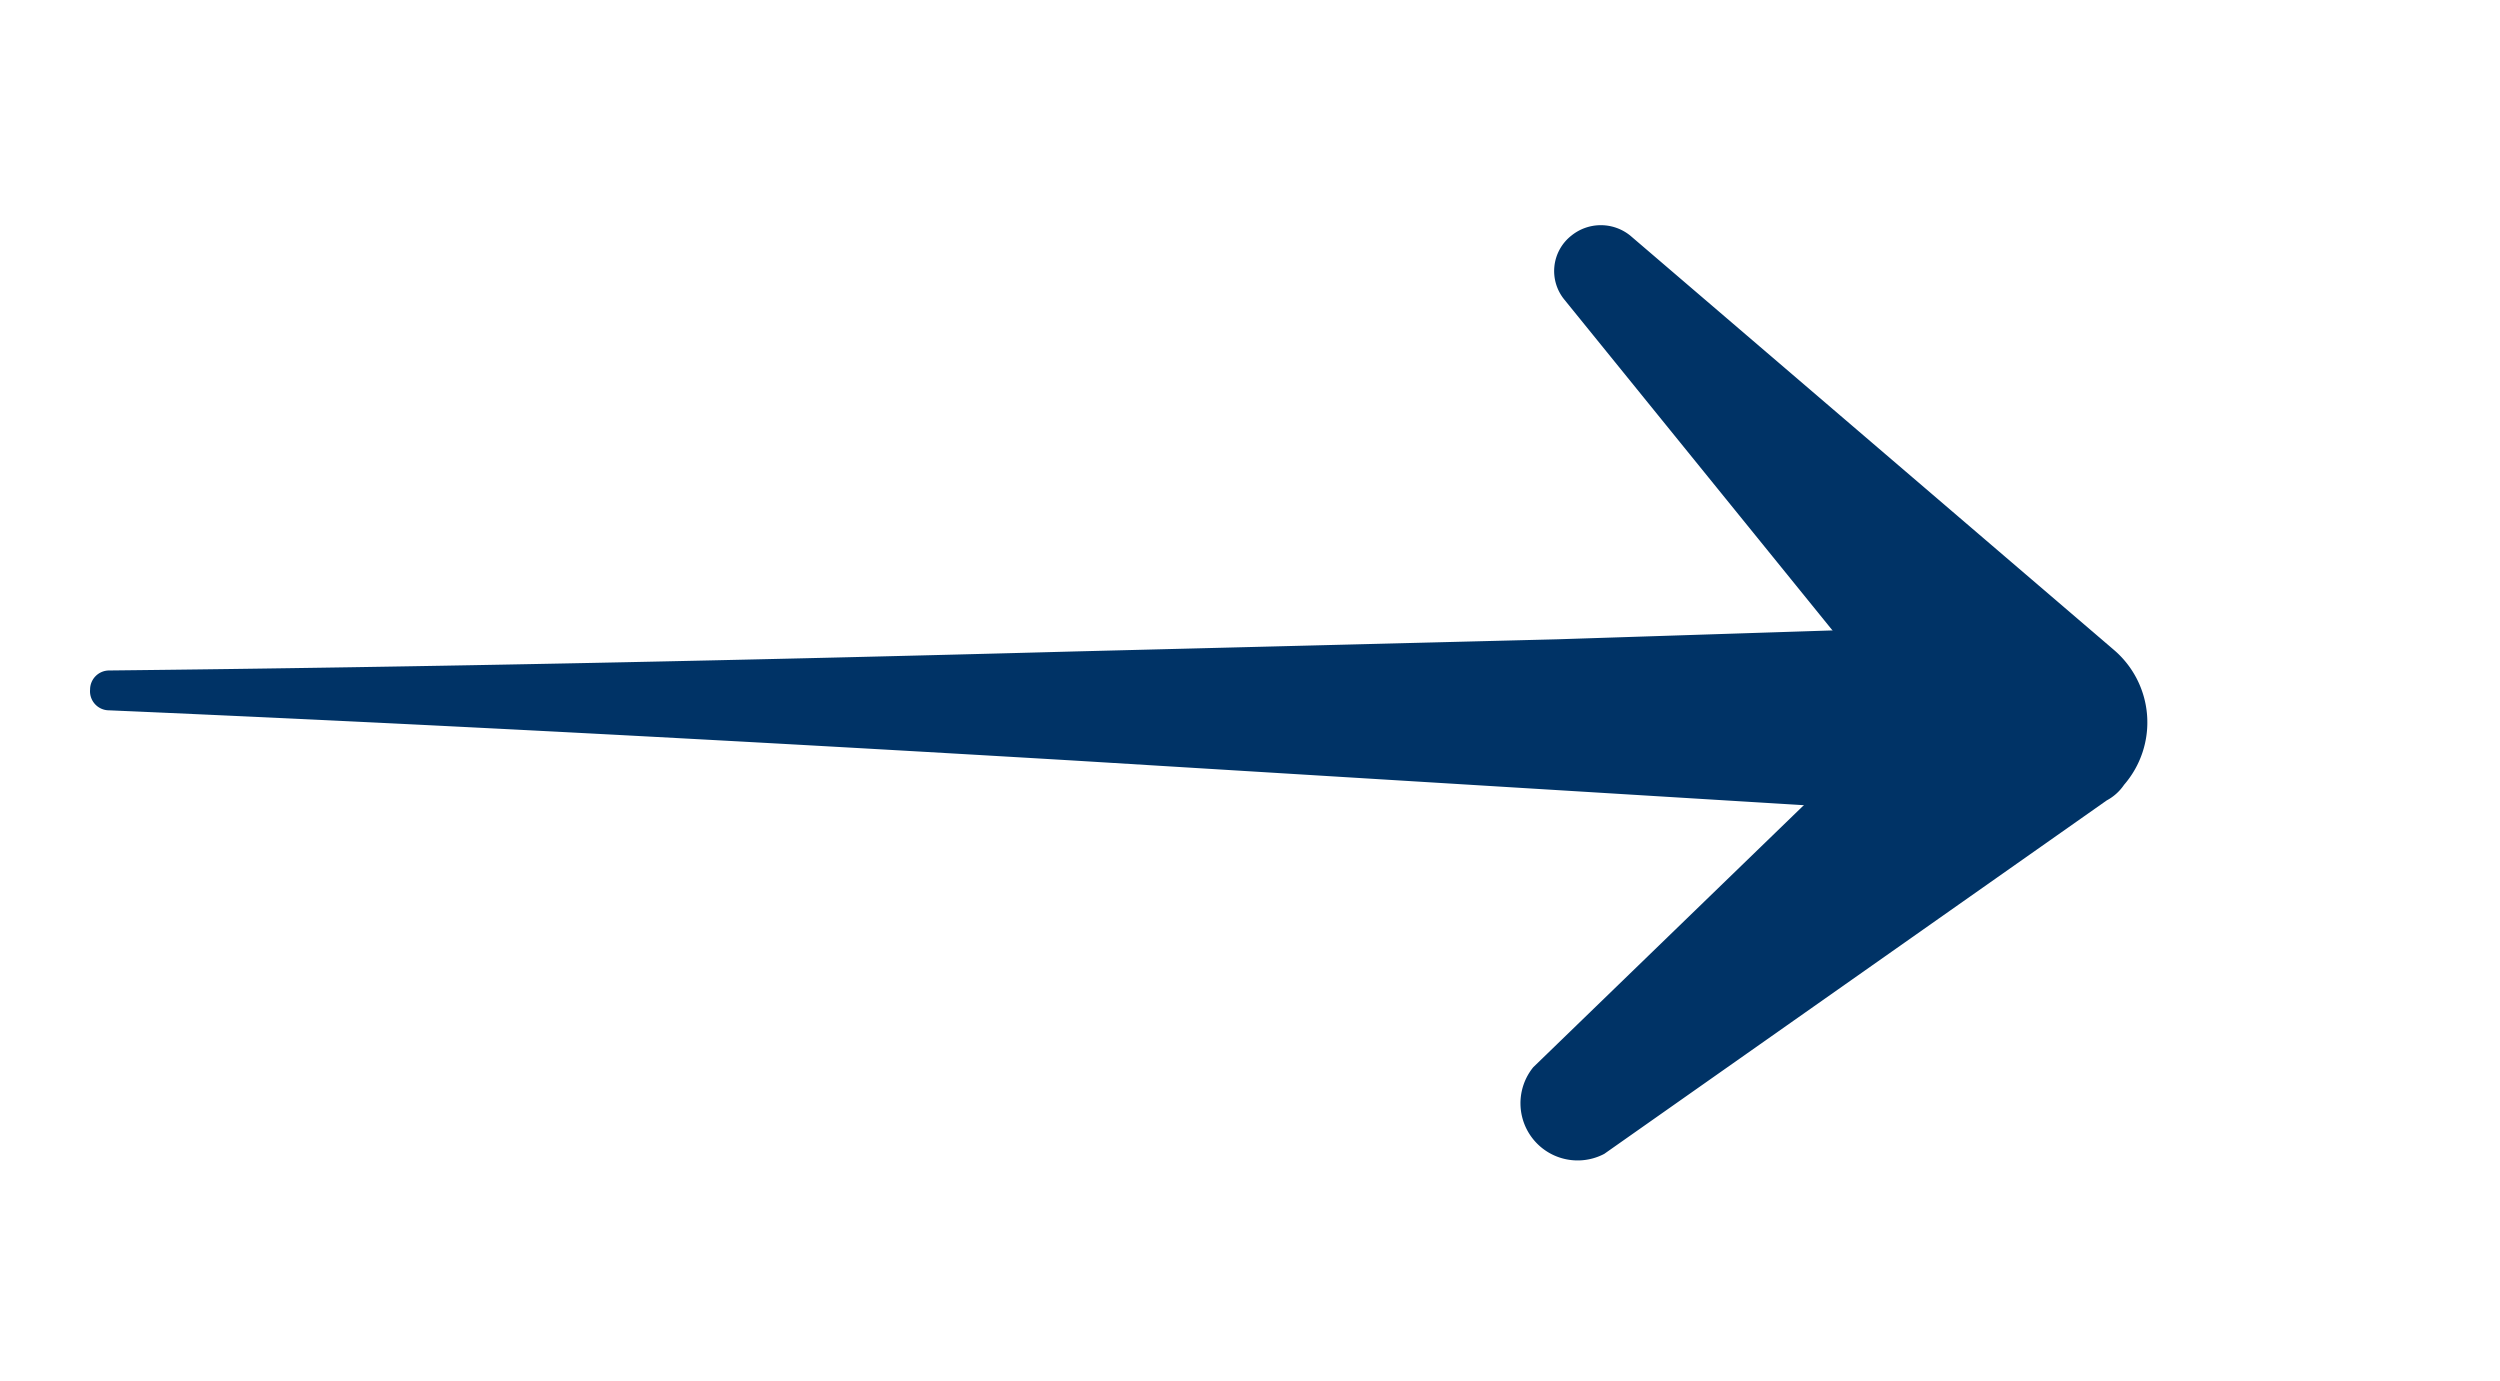
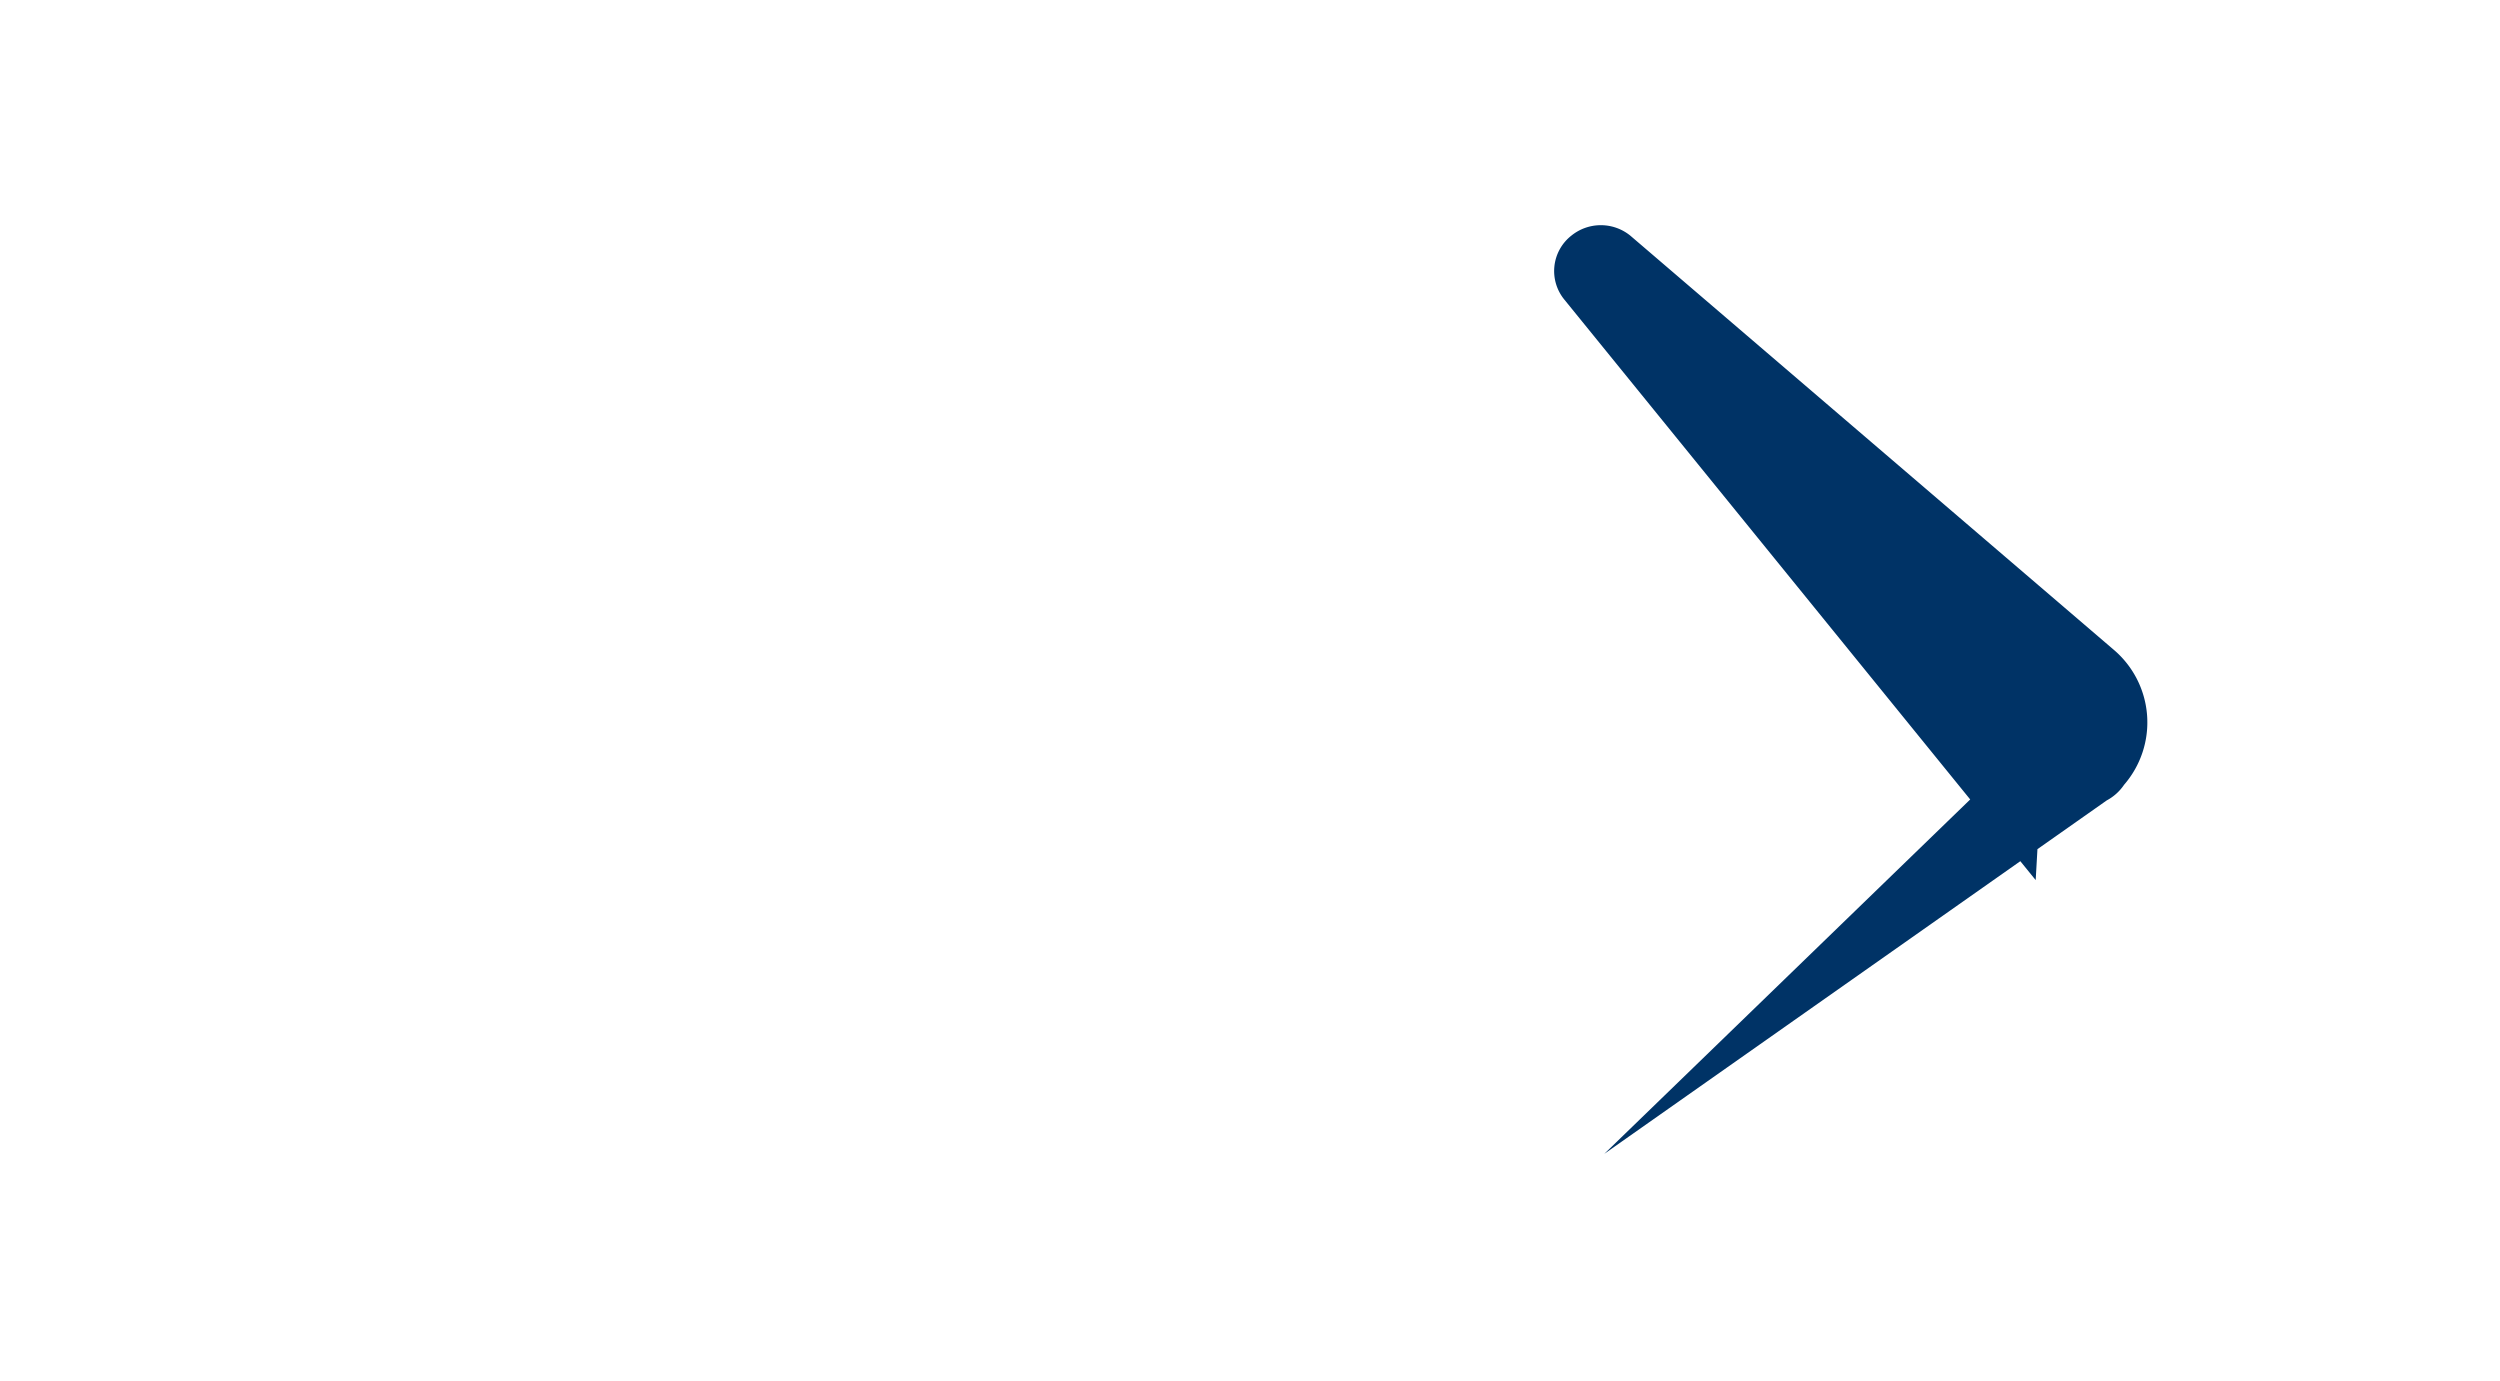
<svg xmlns="http://www.w3.org/2000/svg" viewBox="0 0 144.3 79.7">
  <defs>
    <style>.cls-1{fill:#036;}</style>
  </defs>
  <g id="Layer_3" data-name="Layer 3">
-     <path class="cls-1" d="M6.3,38.7c18.6-.2,37.2-.6,55.8-1.1l27.8-.7,27.9-.9a5.7,5.7,0,0,1,5.8,5.5,5.6,5.6,0,0,1-5.4,5.8h-.6L89.8,45.6,62,43.9C43.4,42.8,24.8,41.8,6.3,41a1.1,1.1,0,0,1-1.1-1.2A1.1,1.1,0,0,1,6.3,38.7Z" />
-     <path class="cls-1" d="M94.1,13.6,122,37.5a5.5,5.5,0,0,1,.6,7.8,2.8,2.8,0,0,1-1,.9h0l-29,20.4a3.3,3.3,0,0,1-4.1-5l25.4-24.6-.5,8.8L90.3,17.3a2.6,2.6,0,0,1,.4-3.7A2.7,2.7,0,0,1,94.1,13.6Z" />
+     <path class="cls-1" d="M94.1,13.6,122,37.5a5.5,5.5,0,0,1,.6,7.8,2.8,2.8,0,0,1-1,.9h0l-29,20.4l25.4-24.6-.5,8.8L90.3,17.3a2.6,2.6,0,0,1,.4-3.7A2.7,2.7,0,0,1,94.1,13.6Z" />
  </g>
</svg>